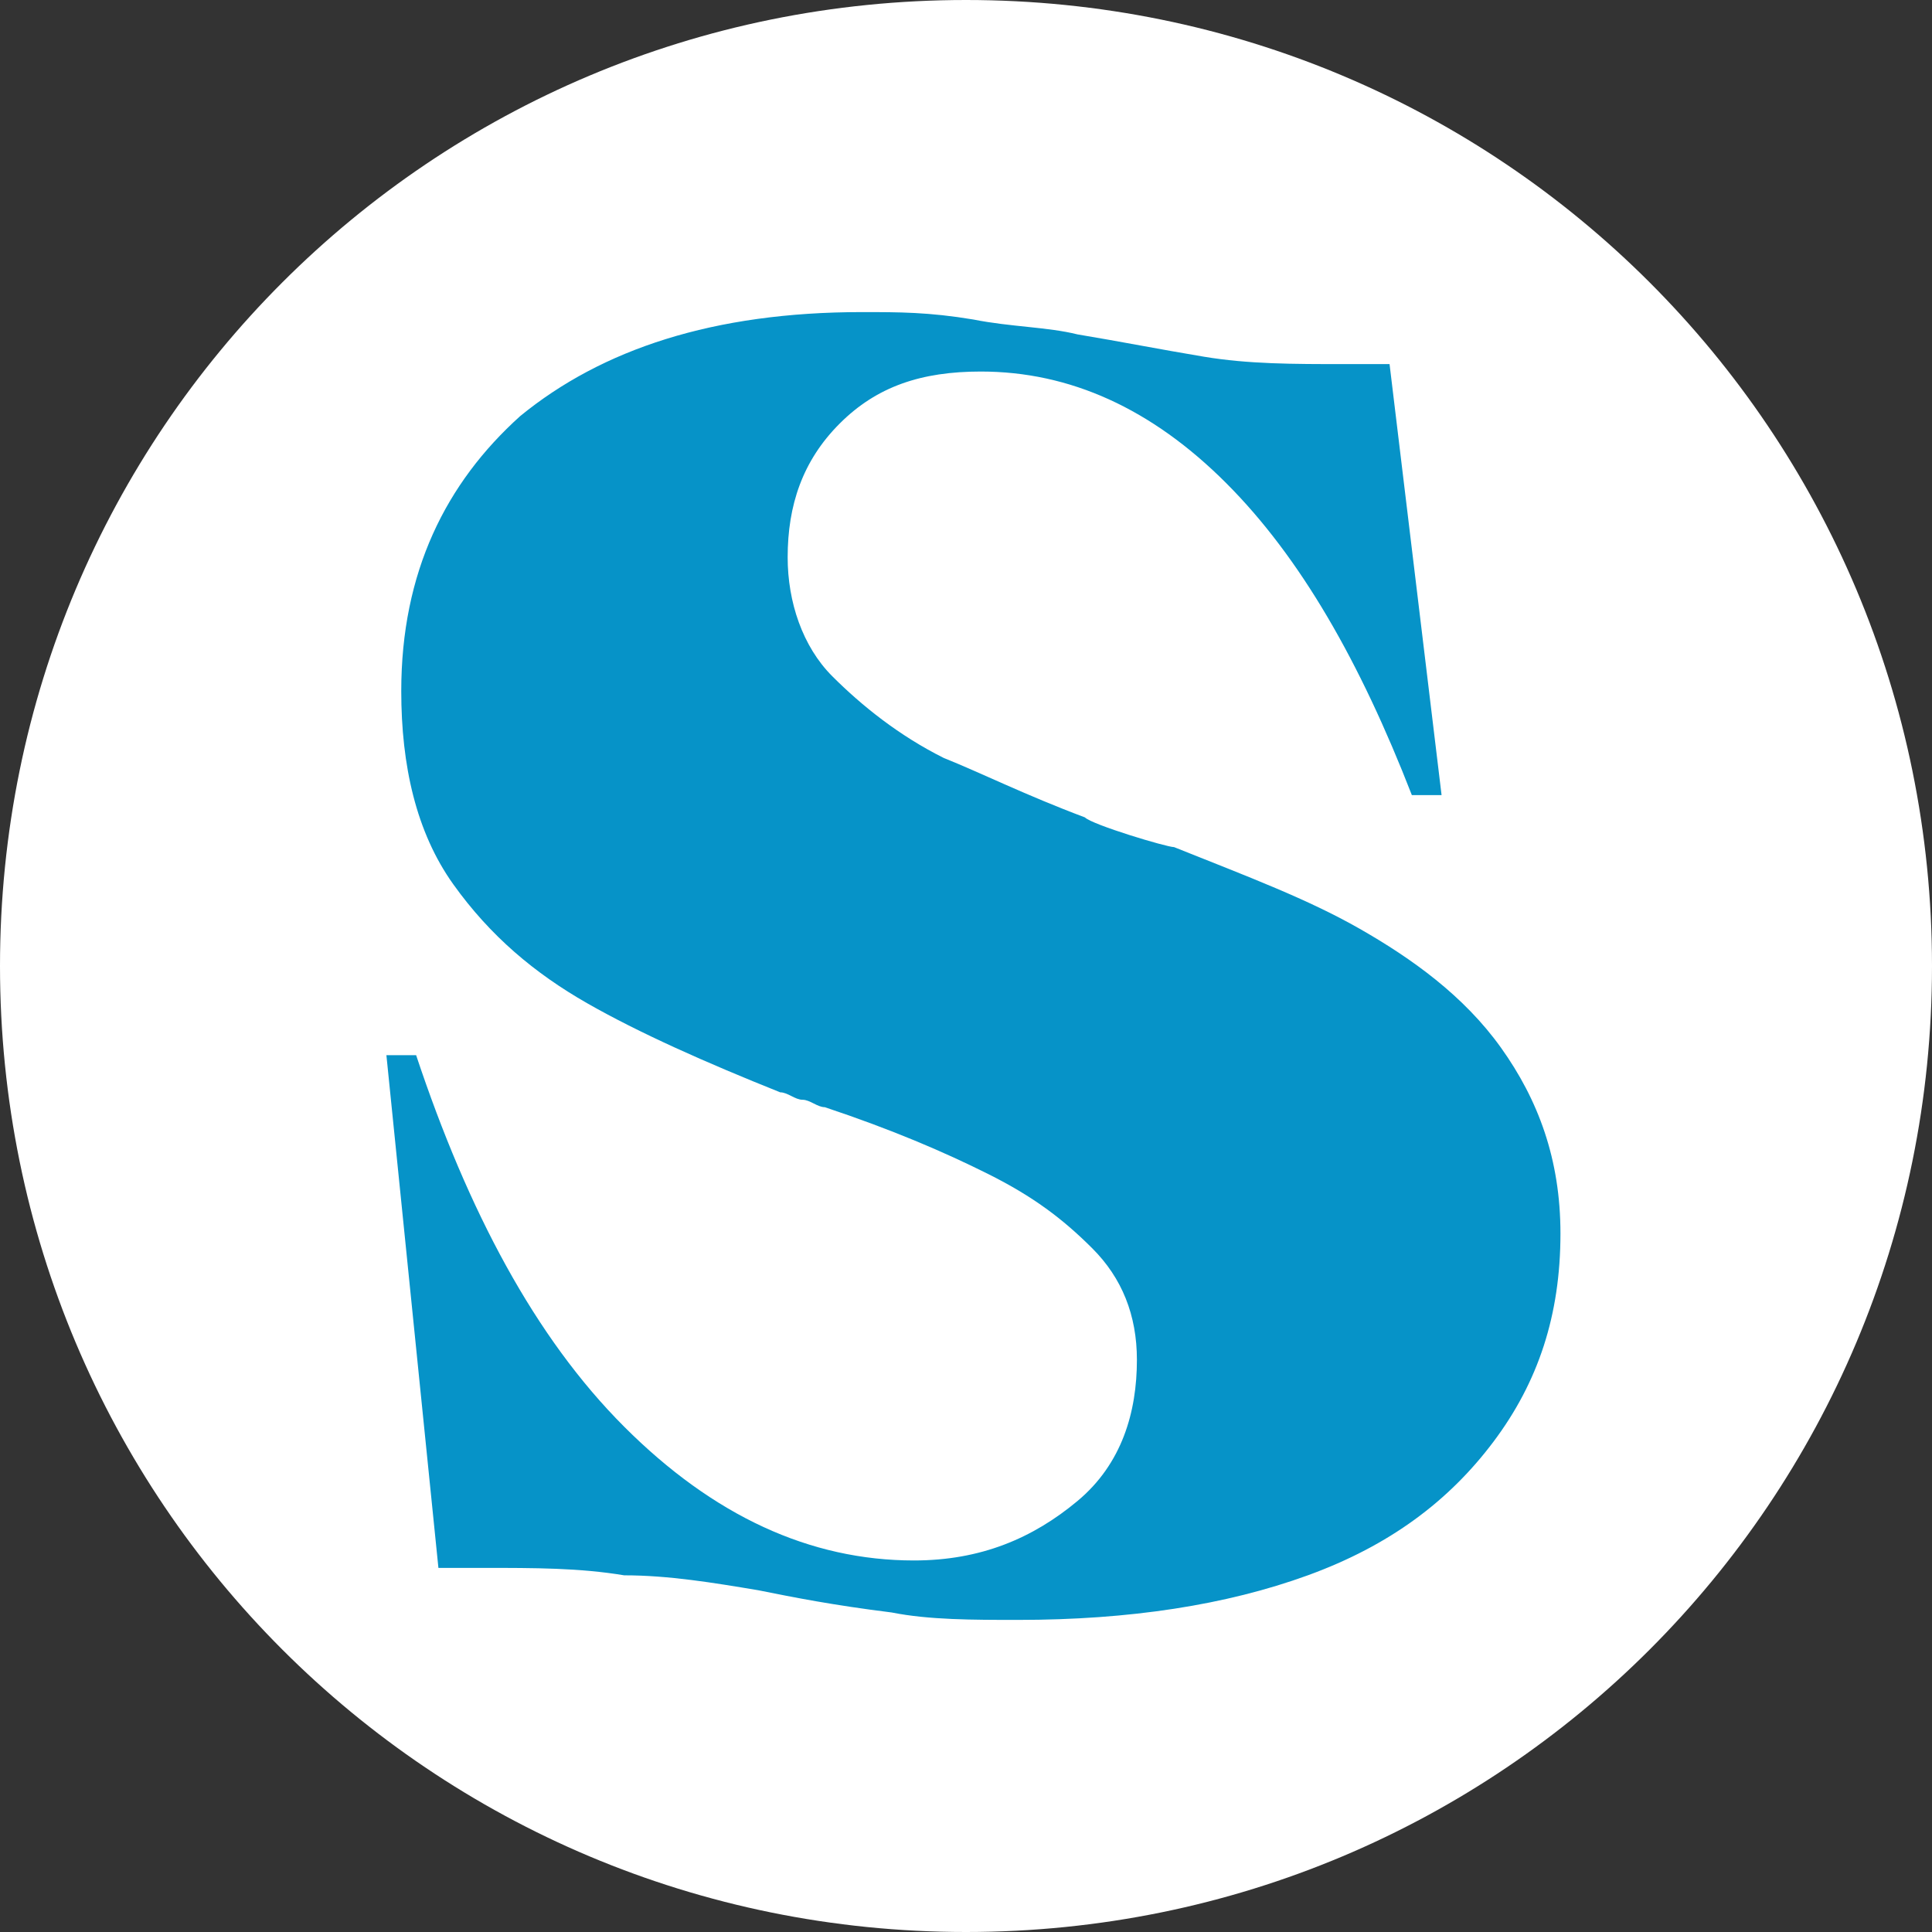
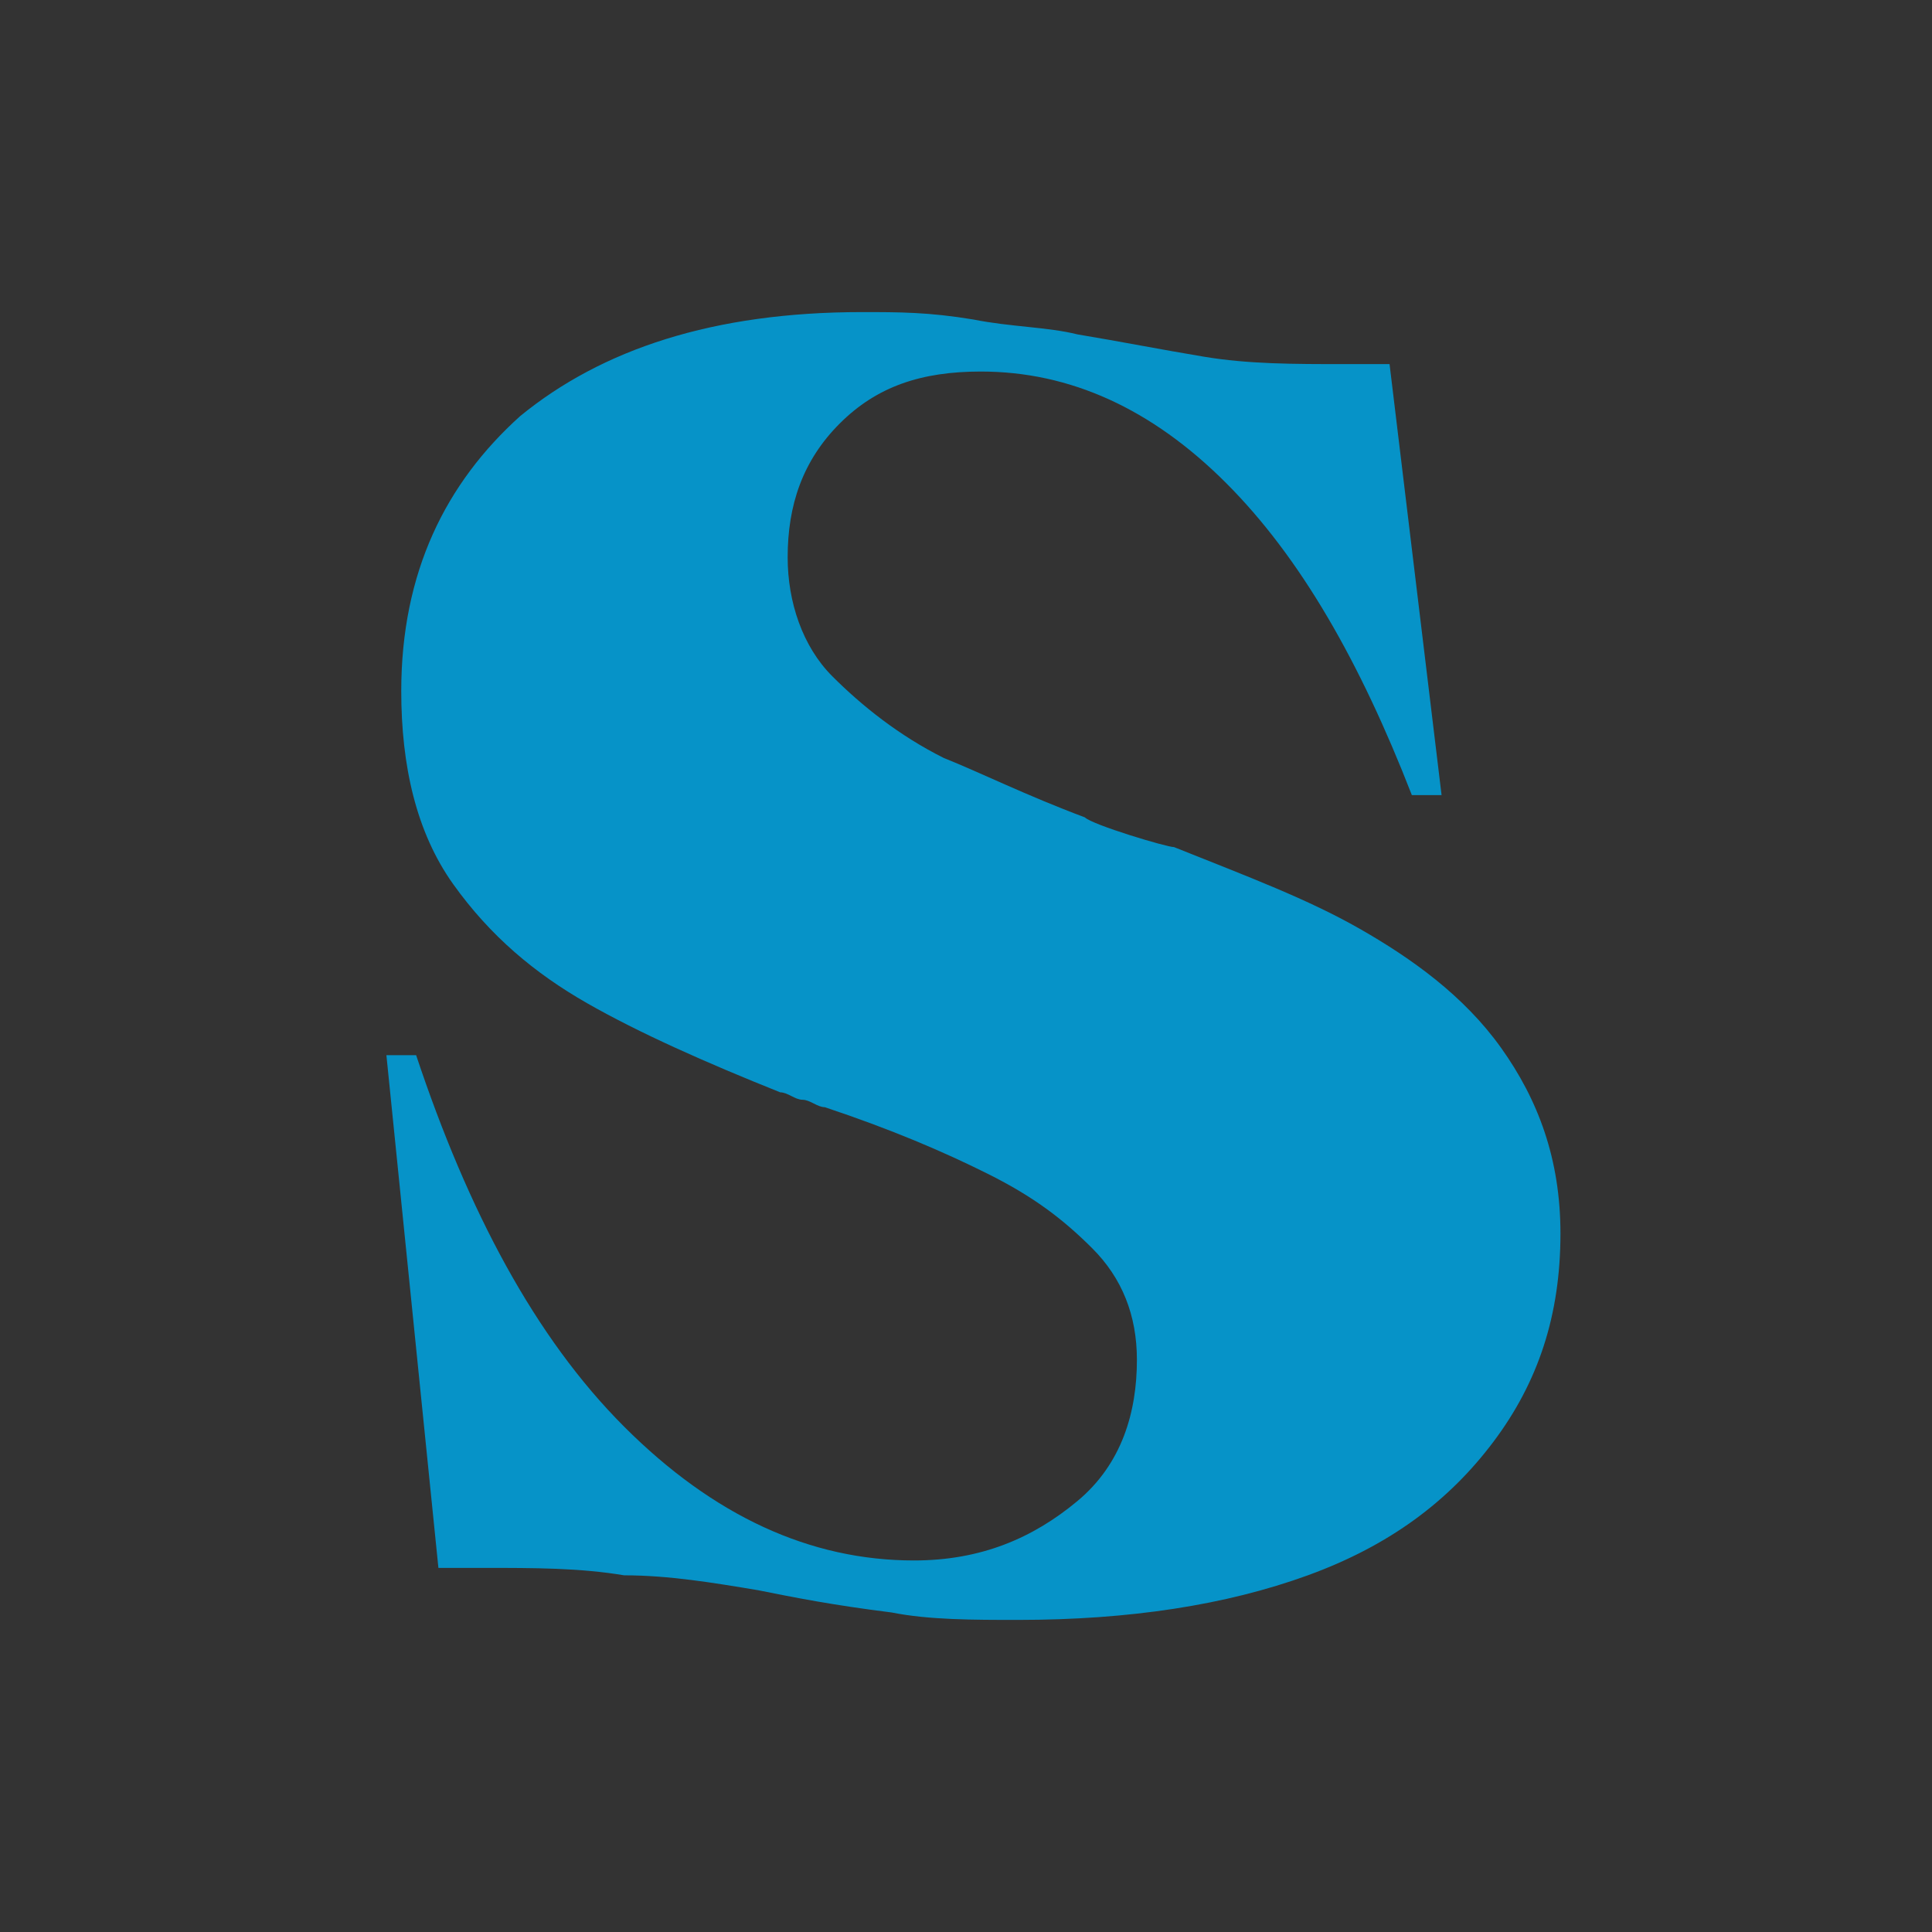
<svg xmlns="http://www.w3.org/2000/svg" version="1.1" id="Layer_1" x="0px" y="0px" viewBox="0 0 26 26" style="enable-background:new 0 0 26 26;" xml:space="preserve">
  <rect x="0" y="0" width="26" height="26" fill="#333333" stroke="none" />
  <style type="text/css">
	.st0{fill-rule:evenodd;clip-rule:evenodd;fill:#FFFFFF;}
	.st1{fill-rule:evenodd;clip-rule:evenodd;fill:#0693c8;}
</style>
  <desc>Created with Sketch.</desc>
  <g id="Symbols">
    <g id="organism_x2F_kolofon" transform="translate(-632, -7)">
      <g id="ikon_x2F_kolofon" transform="translate(631, 6)">
        <g id="asset_x2F_favicon_x2F_marineblue" transform="translate(1, 1)">
-           <path id="Fill-6" class="st0" d="M26,13c0,7.2-5.8,13-13,13S0,20.2,0,13C0,5.8,5.8,0,13,0S26,5.8,26,13" />
          <path id="Fill-8" class="st1" d="M10.2,21.4c-0.6-0.1-1.2-0.2-1.8-0.2c-0.6-0.1-1.2-0.1-1.9-0.1H5.9l-0.7-6.9h0.4&#10;&#09;&#09;&#09;&#09;&#09;c0.7,2.1,1.6,3.8,2.8,5c1.2,1.2,2.5,1.8,3.9,1.8c0.9,0,1.6-0.3,2.2-0.8c0.6-0.5,0.8-1.2,0.8-1.9c0-0.6-0.2-1.1-0.6-1.5&#10;&#09;&#09;&#09;&#09;&#09;c-0.4-0.4-0.8-0.7-1.4-1c-0.6-0.3-1.3-0.6-2.2-0.9c-0.1,0-0.2-0.1-0.3-0.1c-0.1,0-0.2-0.1-0.3-0.1c-1-0.4-1.9-0.8-2.6-1.2&#10;&#09;&#09;&#09;&#09;&#09;c-0.7-0.4-1.3-0.9-1.8-1.6c-0.5-0.7-0.7-1.6-0.7-2.6C5.4,7.7,6,6.5,7,5.6c1.1-0.9,2.6-1.4,4.6-1.4c0.5,0,0.9,0,1.5,0.1&#10;&#09;&#09;&#09;&#09;&#09;c0.5,0.1,1,0.1,1.4,0.2c0.6,0.1,1.1,0.2,1.7,0.3c0.6,0.1,1.2,0.1,1.9,0.1h0.6l0.7,5.8H19c-0.7-1.8-1.5-3.2-2.5-4.2&#10;&#09;&#09;&#09;&#09;&#09;c-1-1-2.1-1.5-3.3-1.5c-0.8,0-1.4,0.2-1.9,0.7c-0.5,0.5-0.7,1.1-0.7,1.8c0,0.6,0.2,1.2,0.6,1.6c0.4,0.4,0.9,0.8,1.5,1.1&#10;&#09;&#09;&#09;&#09;&#09;c0.5,0.2,1.1,0.5,1.9,0.8c0.1,0.1,1.1,0.4,1.2,0.4c1,0.4,1.8,0.7,2.5,1.1c0.7,0.4,1.4,0.9,1.9,1.6c0.5,0.7,0.8,1.5,0.8,2.5&#10;&#09;&#09;&#09;&#09;&#09;c0,1.1-0.3,2-0.9,2.8c-0.6,0.8-1.4,1.4-2.5,1.8c-1.1,0.4-2.4,0.6-3.9,0.6c-0.6,0-1.2,0-1.7-0.1C11.2,21.6,10.7,21.5,10.2,21.4z" />
        </g>
      </g>
    </g>
  </g>
</svg>